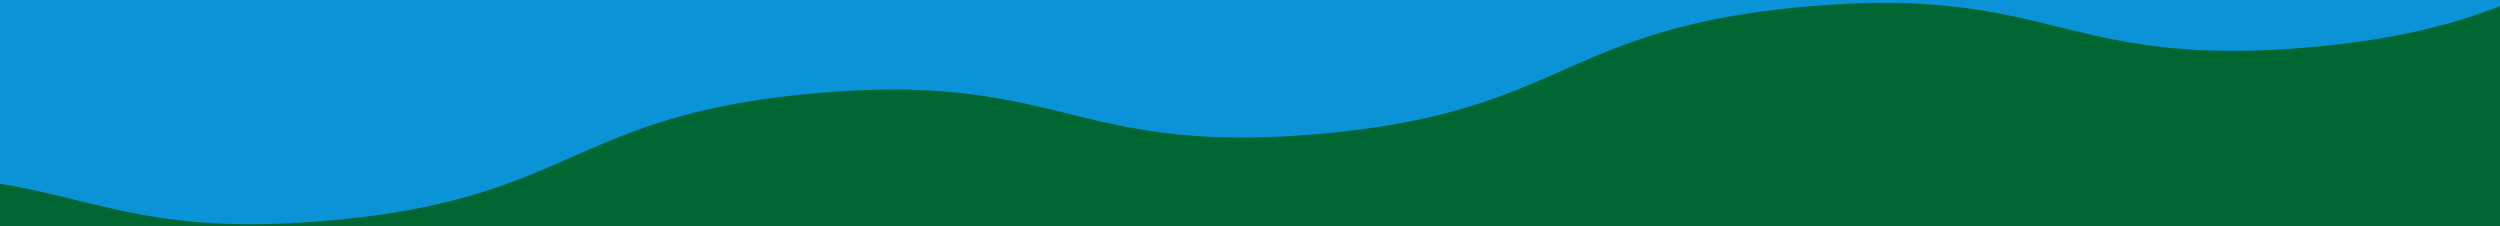
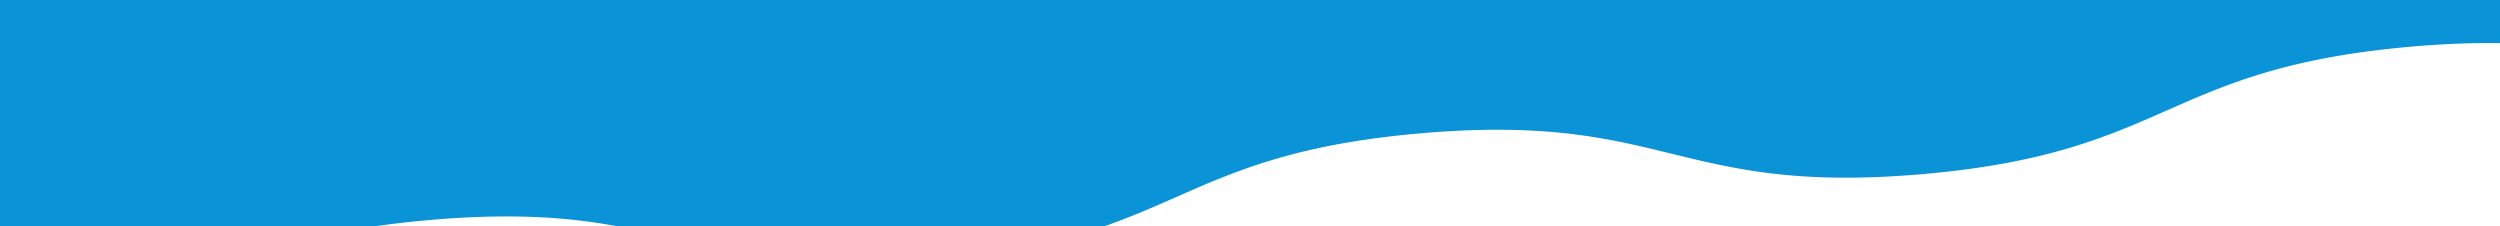
<svg xmlns="http://www.w3.org/2000/svg" width="752" height="68" viewBox="0 0 752 68">
  <defs>
    <clipPath id="clip-path">
      <rect id="長方形_61" data-name="長方形 61" width="752" height="68" transform="translate(3685 5663)" fill="#c10f0f" opacity="0.276" />
    </clipPath>
  </defs>
  <g id="マスクグループ_13" data-name="マスクグループ 13" transform="translate(-3685 -5663)" clip-path="url(#clip-path)">
-     <path id="パス_862" data-name="パス 862" d="M4630.537,5669.943l-31.472,11.513s-19.073-4.787-27.645-5.537c-46.291-4.049-76.833,20.243-139.7,14.743-72.515-6.344-72.371-30.465-141-37.761-27.572,9.959-42.914,22.91-93.208,27.31-74.511,6.519-76.723-18.77-151.233-12.251s-72.3,31.808-146.811,38.327-76.723-18.77-151.233-12.251-72.3,31.807-146.811,38.326-76.721-18.77-151.229-12.251-72.3,31.808-146.809,38.326-76.722-18.77-151.232-12.251-72.293,31.807-146.8,38.326-76.722-18.77-151.233-12.252-72.3,31.808-146.808,38.327-76.722-18.77-151.231-12.252-72.3,31.808-146.806,38.327c-62.868,5.5-93.41-18.793-139.7-14.743-8.572.75-27.645,5.536-27.645,5.536l-31.472-11.512,2.477-1388.329a132.7,132.7,0,0,0,27.647,5.536c46.289,4.05,76.84-20.242,139.708-14.742,74.516,6.52,72.3,31.808,146.82,38.328s76.725-18.77,151.237-12.251,72.3,31.808,146.808,38.326,76.724-18.77,151.235-12.251,72.3,31.808,146.809,38.327,76.724-18.77,151.236-12.251,72.3,31.808,146.8,38.326,76.723-18.77,151.234-12.251,72.3,31.807,146.807,38.326,76.718-18.77,151.223-12.252,72.3,31.808,146.809,38.327,76.722-18.771,151.233-12.251c48.63,4.254,64.581,16.5,90.508,26.312,13.933,2.432,30.538,3.688,54.829,1.563,74.516-6.52,72.3-31.809,146.819-38.328,62.868-5.5,93.419,18.792,139.708,14.742a132.7,132.7,0,0,0,27.647-5.536Z" transform="translate(662 -17)" fill="#0a93d7" />
-     <path id="パス_863" data-name="パス 863" d="M2210.462,6608.237l31.472,11.512s19.073-4.786,27.645-5.536c46.291-4.05,76.833,20.242,139.7,14.742,72.515-6.344,72.371-30.464,141-37.76,27.572,9.959,42.914,22.909,93.208,27.31,74.511,6.519,76.723-18.77,151.234-12.252s72.3,31.808,146.81,38.327,76.723-18.77,151.234-12.251,72.3,31.808,146.81,38.327,76.721-18.771,151.229-12.252,72.3,31.808,146.81,38.327,76.721-18.771,151.231-12.252,72.293,31.808,146.8,38.326,76.722-18.77,151.233-12.251,72.3,31.807,146.808,38.326,76.722-18.77,151.231-12.251,72.3,31.807,146.806,38.326c62.868,5.5,93.41-18.792,139.7-14.742,8.572.75,27.645,5.536,27.645,5.536l31.472-11.513-2.477-1141.3a132.788,132.788,0,0,1-27.647,5.535c-46.288,4.05-76.84-20.242-139.708-14.741-74.516,6.519-72.3,31.808-146.819,38.327s-76.725-18.77-151.238-12.251-72.3,31.808-146.808,38.327-76.724-18.77-151.235-12.251-72.3,31.807-146.809,38.326-76.724-18.77-151.236-12.251-72.3,31.808-146.8,38.326-76.723-18.77-151.234-12.251-72.3,31.808-146.807,38.327S3045,5727.583,2970.492,5734.1s-72.3,31.808-146.808,38.327-76.723-18.77-151.234-12.251c-48.63,4.254-64.581,16.5-90.508,26.312-13.933,2.432-30.538,3.688-54.829,1.563-74.515-6.519-72.3-31.808-146.819-38.328-62.868-5.5-93.419,18.792-139.708,14.742a132.788,132.788,0,0,1-27.647-5.535Z" transform="translate(662 -17)" fill="#006733" />
+     <path id="パス_862" data-name="パス 862" d="M4630.537,5669.943l-31.472,11.513s-19.073-4.787-27.645-5.537c-46.291-4.049-76.833,20.243-139.7,14.743-72.515-6.344-72.371-30.465-141-37.761-27.572,9.959-42.914,22.91-93.208,27.31-74.511,6.519-76.723-18.77-151.233-12.251s-72.3,31.808-146.811,38.327-76.723-18.77-151.233-12.251-72.3,31.807-146.811,38.326-76.721-18.77-151.229-12.251-72.3,31.808-146.809,38.326-76.722-18.77-151.232-12.251-72.293,31.807-146.8,38.326-76.722-18.77-151.233-12.252-72.3,31.808-146.808,38.327-76.722-18.77-151.231-12.252-72.3,31.808-146.806,38.327c-62.868,5.5-93.41-18.793-139.7-14.743-8.572.75-27.645,5.536-27.645,5.536l-31.472-11.512,2.477-1388.329a132.7,132.7,0,0,0,27.647,5.536s76.725-18.77,151.237-12.251,72.3,31.808,146.808,38.326,76.724-18.77,151.235-12.251,72.3,31.808,146.809,38.327,76.724-18.77,151.236-12.251,72.3,31.808,146.8,38.326,76.723-18.77,151.234-12.251,72.3,31.807,146.807,38.326,76.718-18.77,151.223-12.252,72.3,31.808,146.809,38.327,76.722-18.771,151.233-12.251c48.63,4.254,64.581,16.5,90.508,26.312,13.933,2.432,30.538,3.688,54.829,1.563,74.516-6.52,72.3-31.809,146.819-38.328,62.868-5.5,93.419,18.792,139.708,14.742a132.7,132.7,0,0,0,27.647-5.536Z" transform="translate(662 -17)" fill="#0a93d7" />
  </g>
</svg>